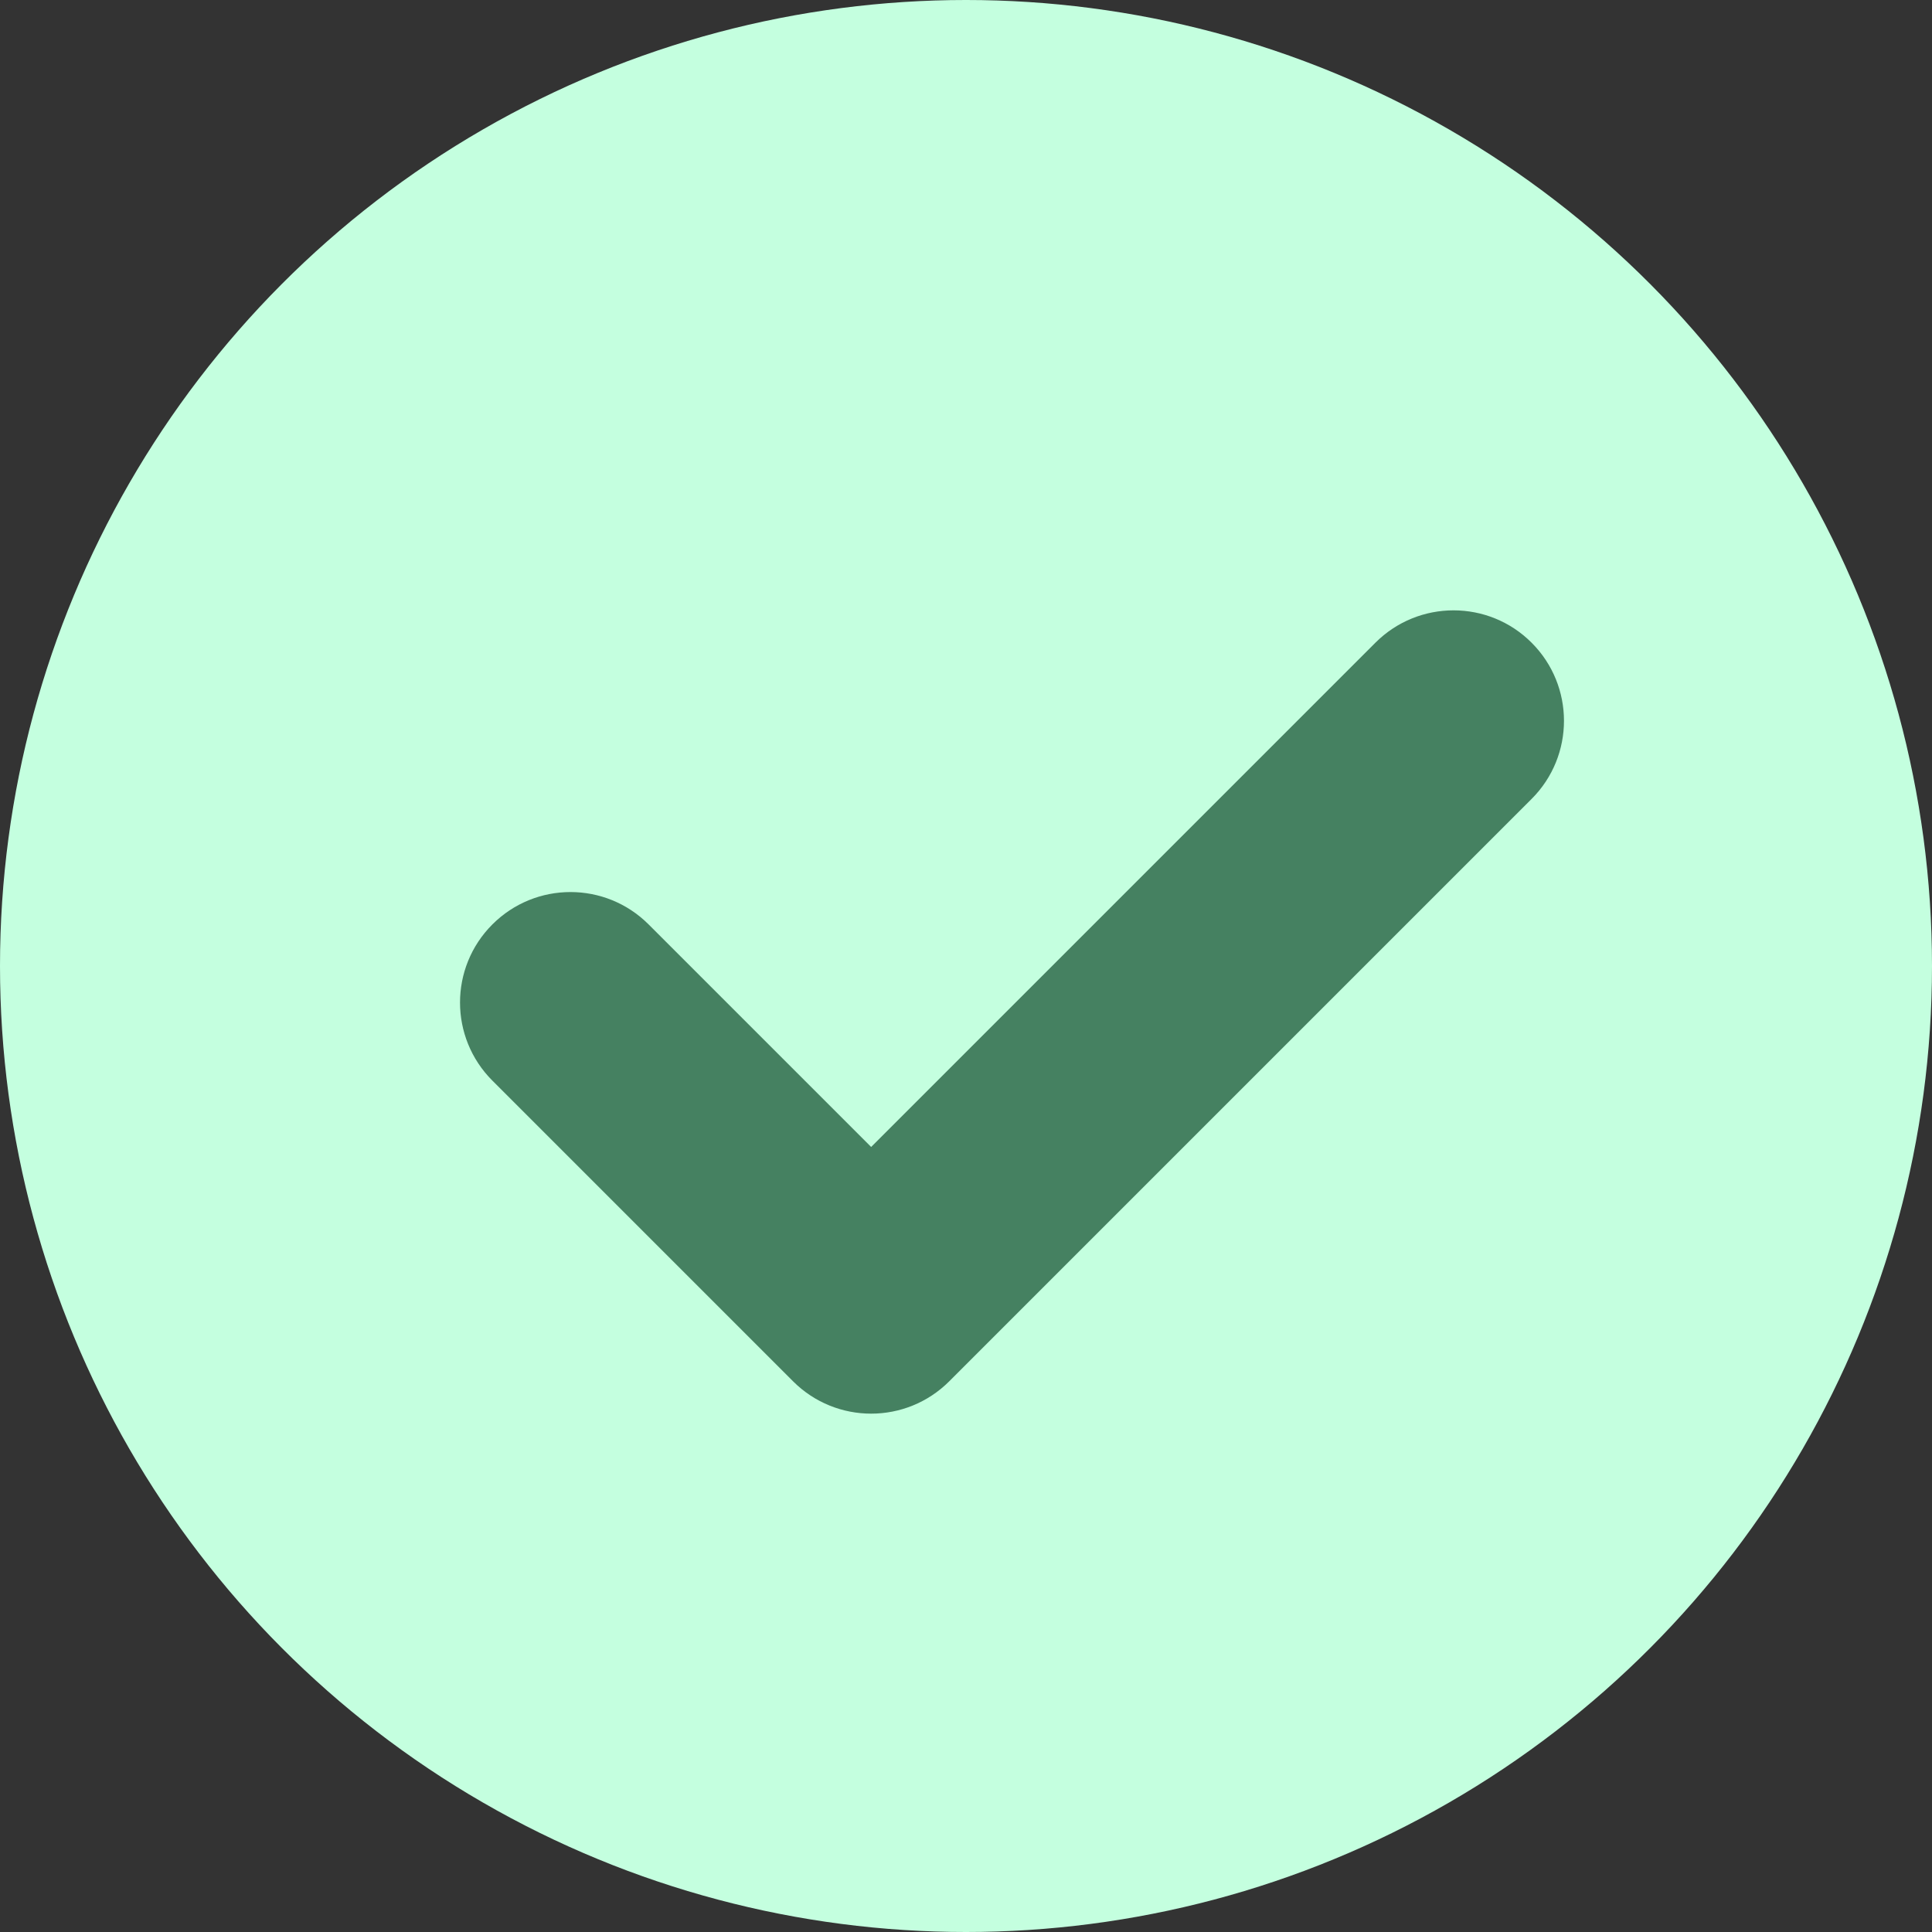
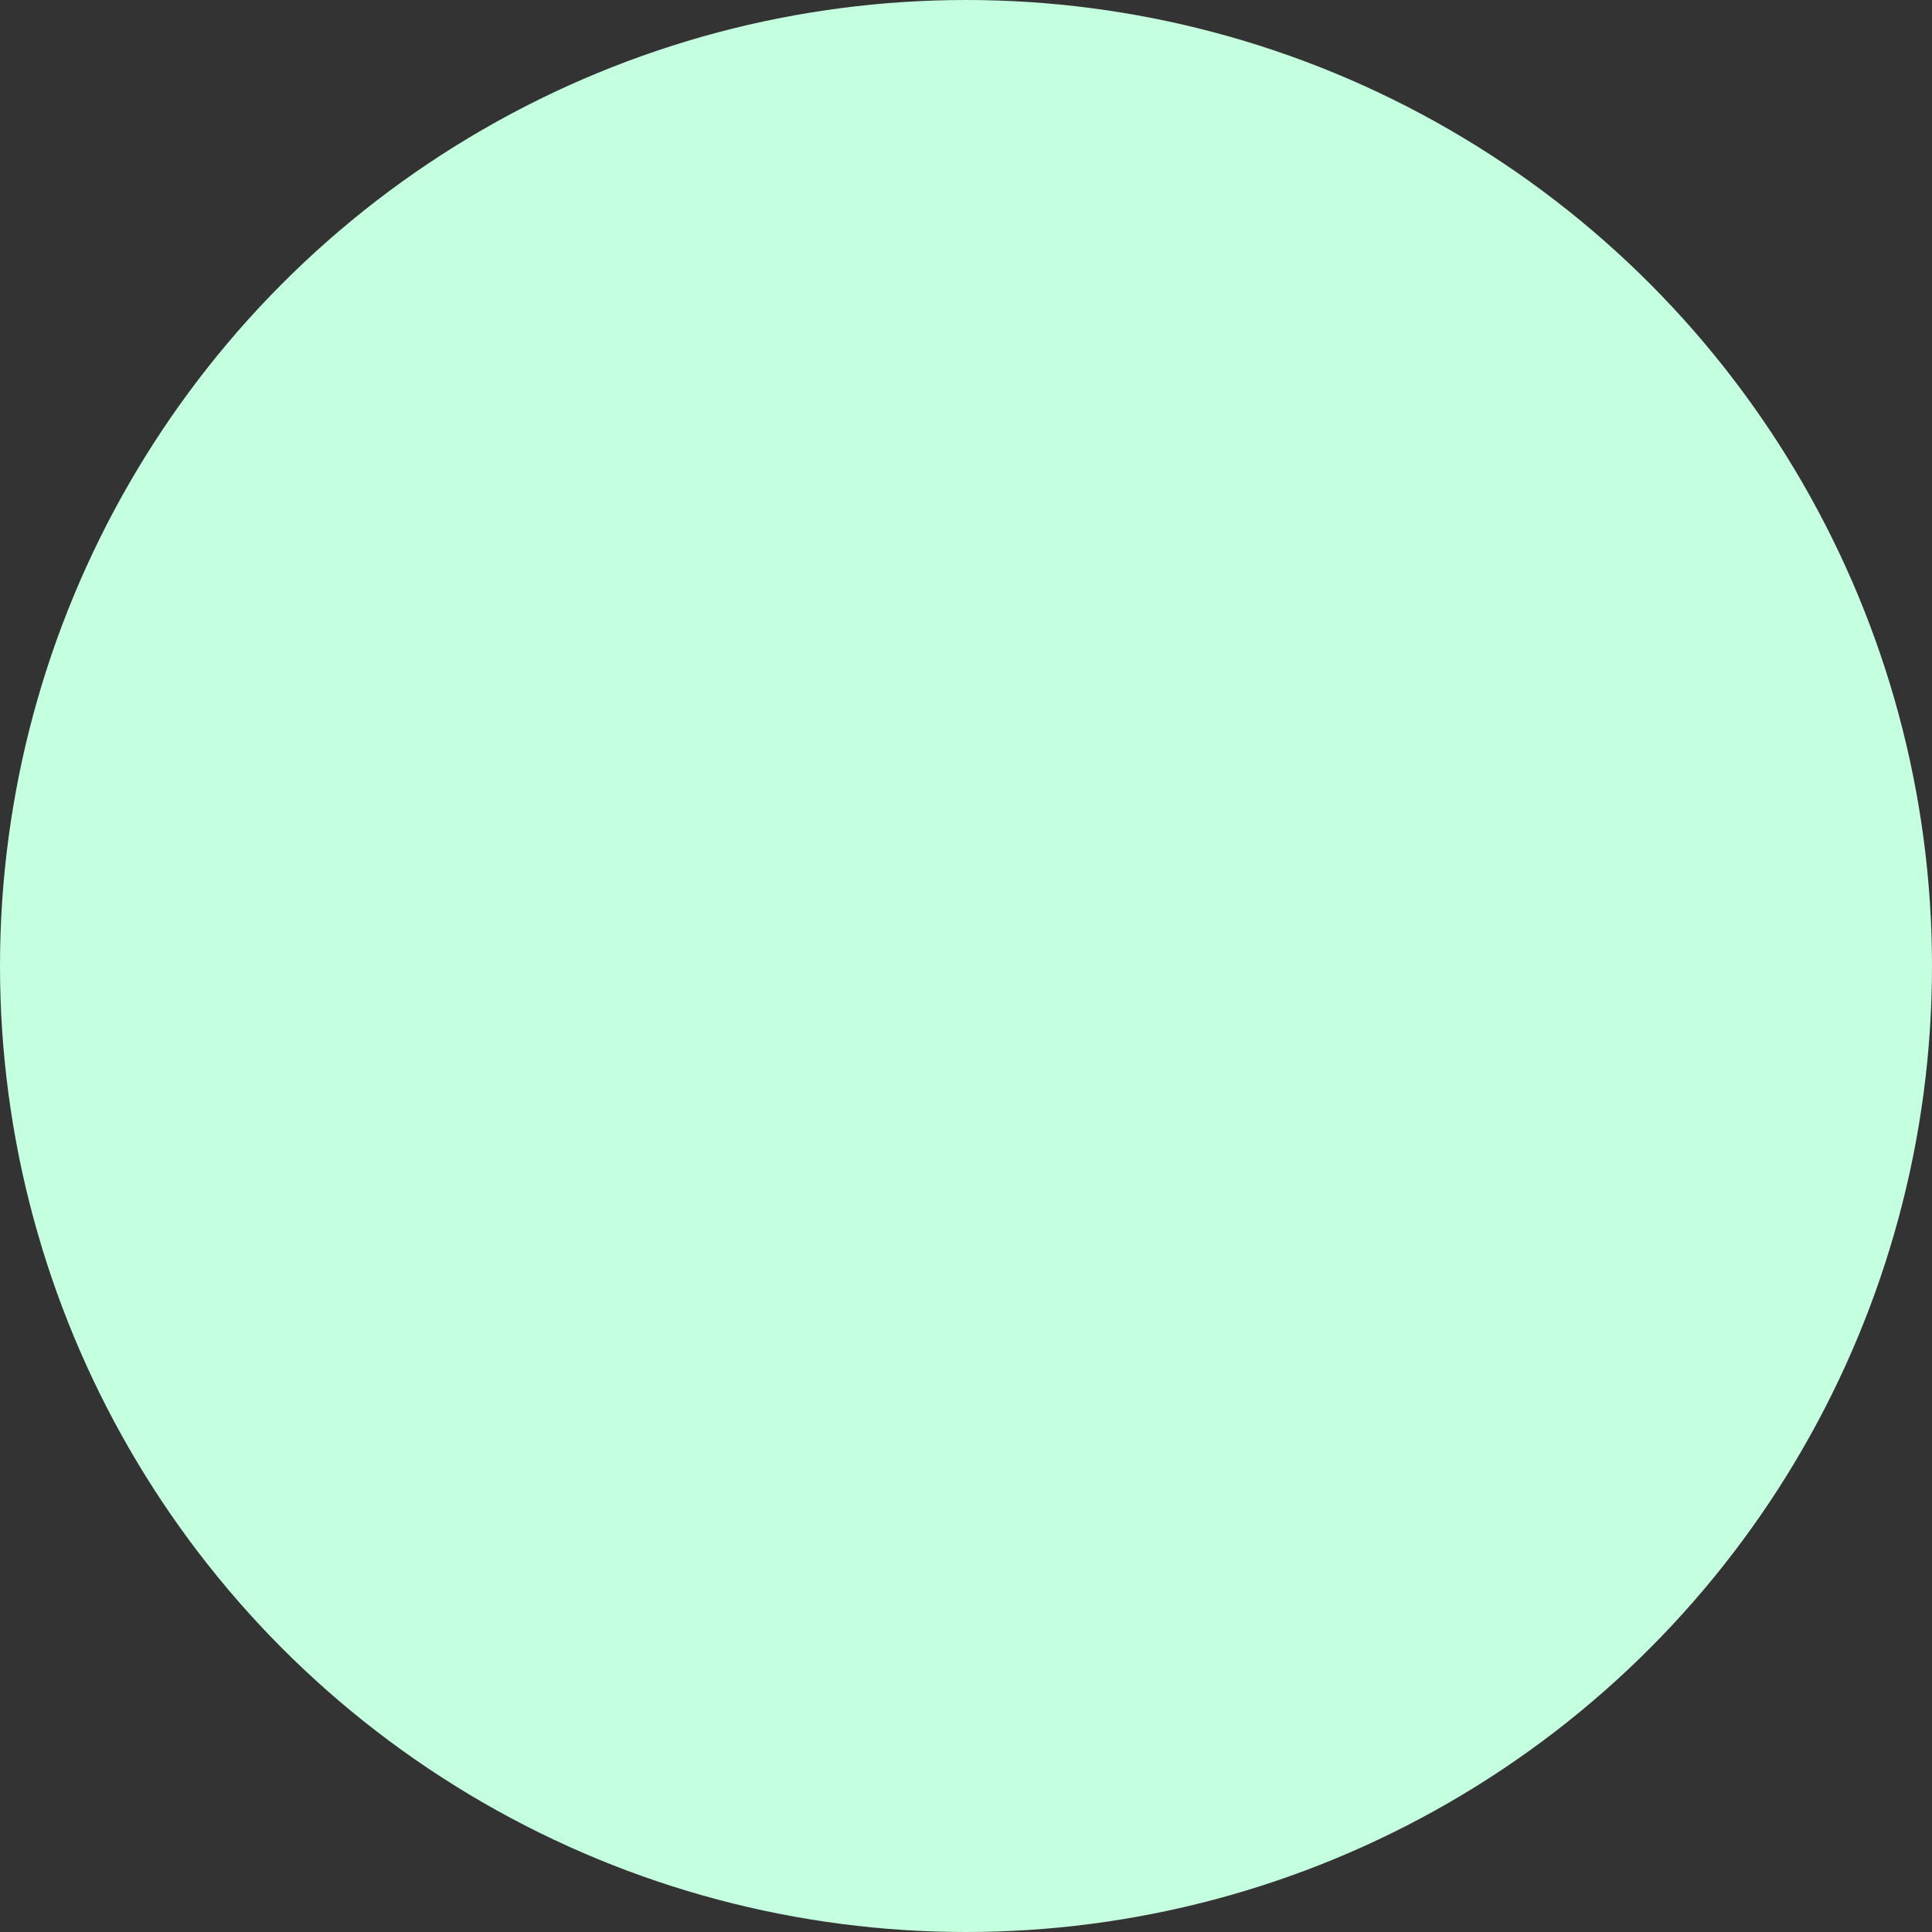
<svg xmlns="http://www.w3.org/2000/svg" width="21" height="21" viewBox="0 0 21 21" fill="none">
  <rect x="0" y="0" width="21" height="21" fill="#333333" stroke="none" />
  <circle cx="10.5" cy="10.5" r="10.5" fill="#C4FFDF" />
  <g clip-path="url(#clip0)">
    <path d="M16.648 8.684L10.318 15.014C9.849 15.483 9.089 15.483 8.62 15.014L5.352 11.746C4.883 11.277 4.883 10.517 5.352 10.048C5.821 9.579 6.581 9.579 7.05 10.048L9.469 12.467L14.95 6.986C15.419 6.517 16.18 6.517 16.648 6.986C17.117 7.455 17.117 8.215 16.648 8.684Z" fill="#458161" />
  </g>
  <defs>
    <clipPath id="clip0">
-       <rect width="12" height="12" fill="white" transform="translate(5 5)" />
-     </clipPath>
+       </clipPath>
  </defs>
</svg>